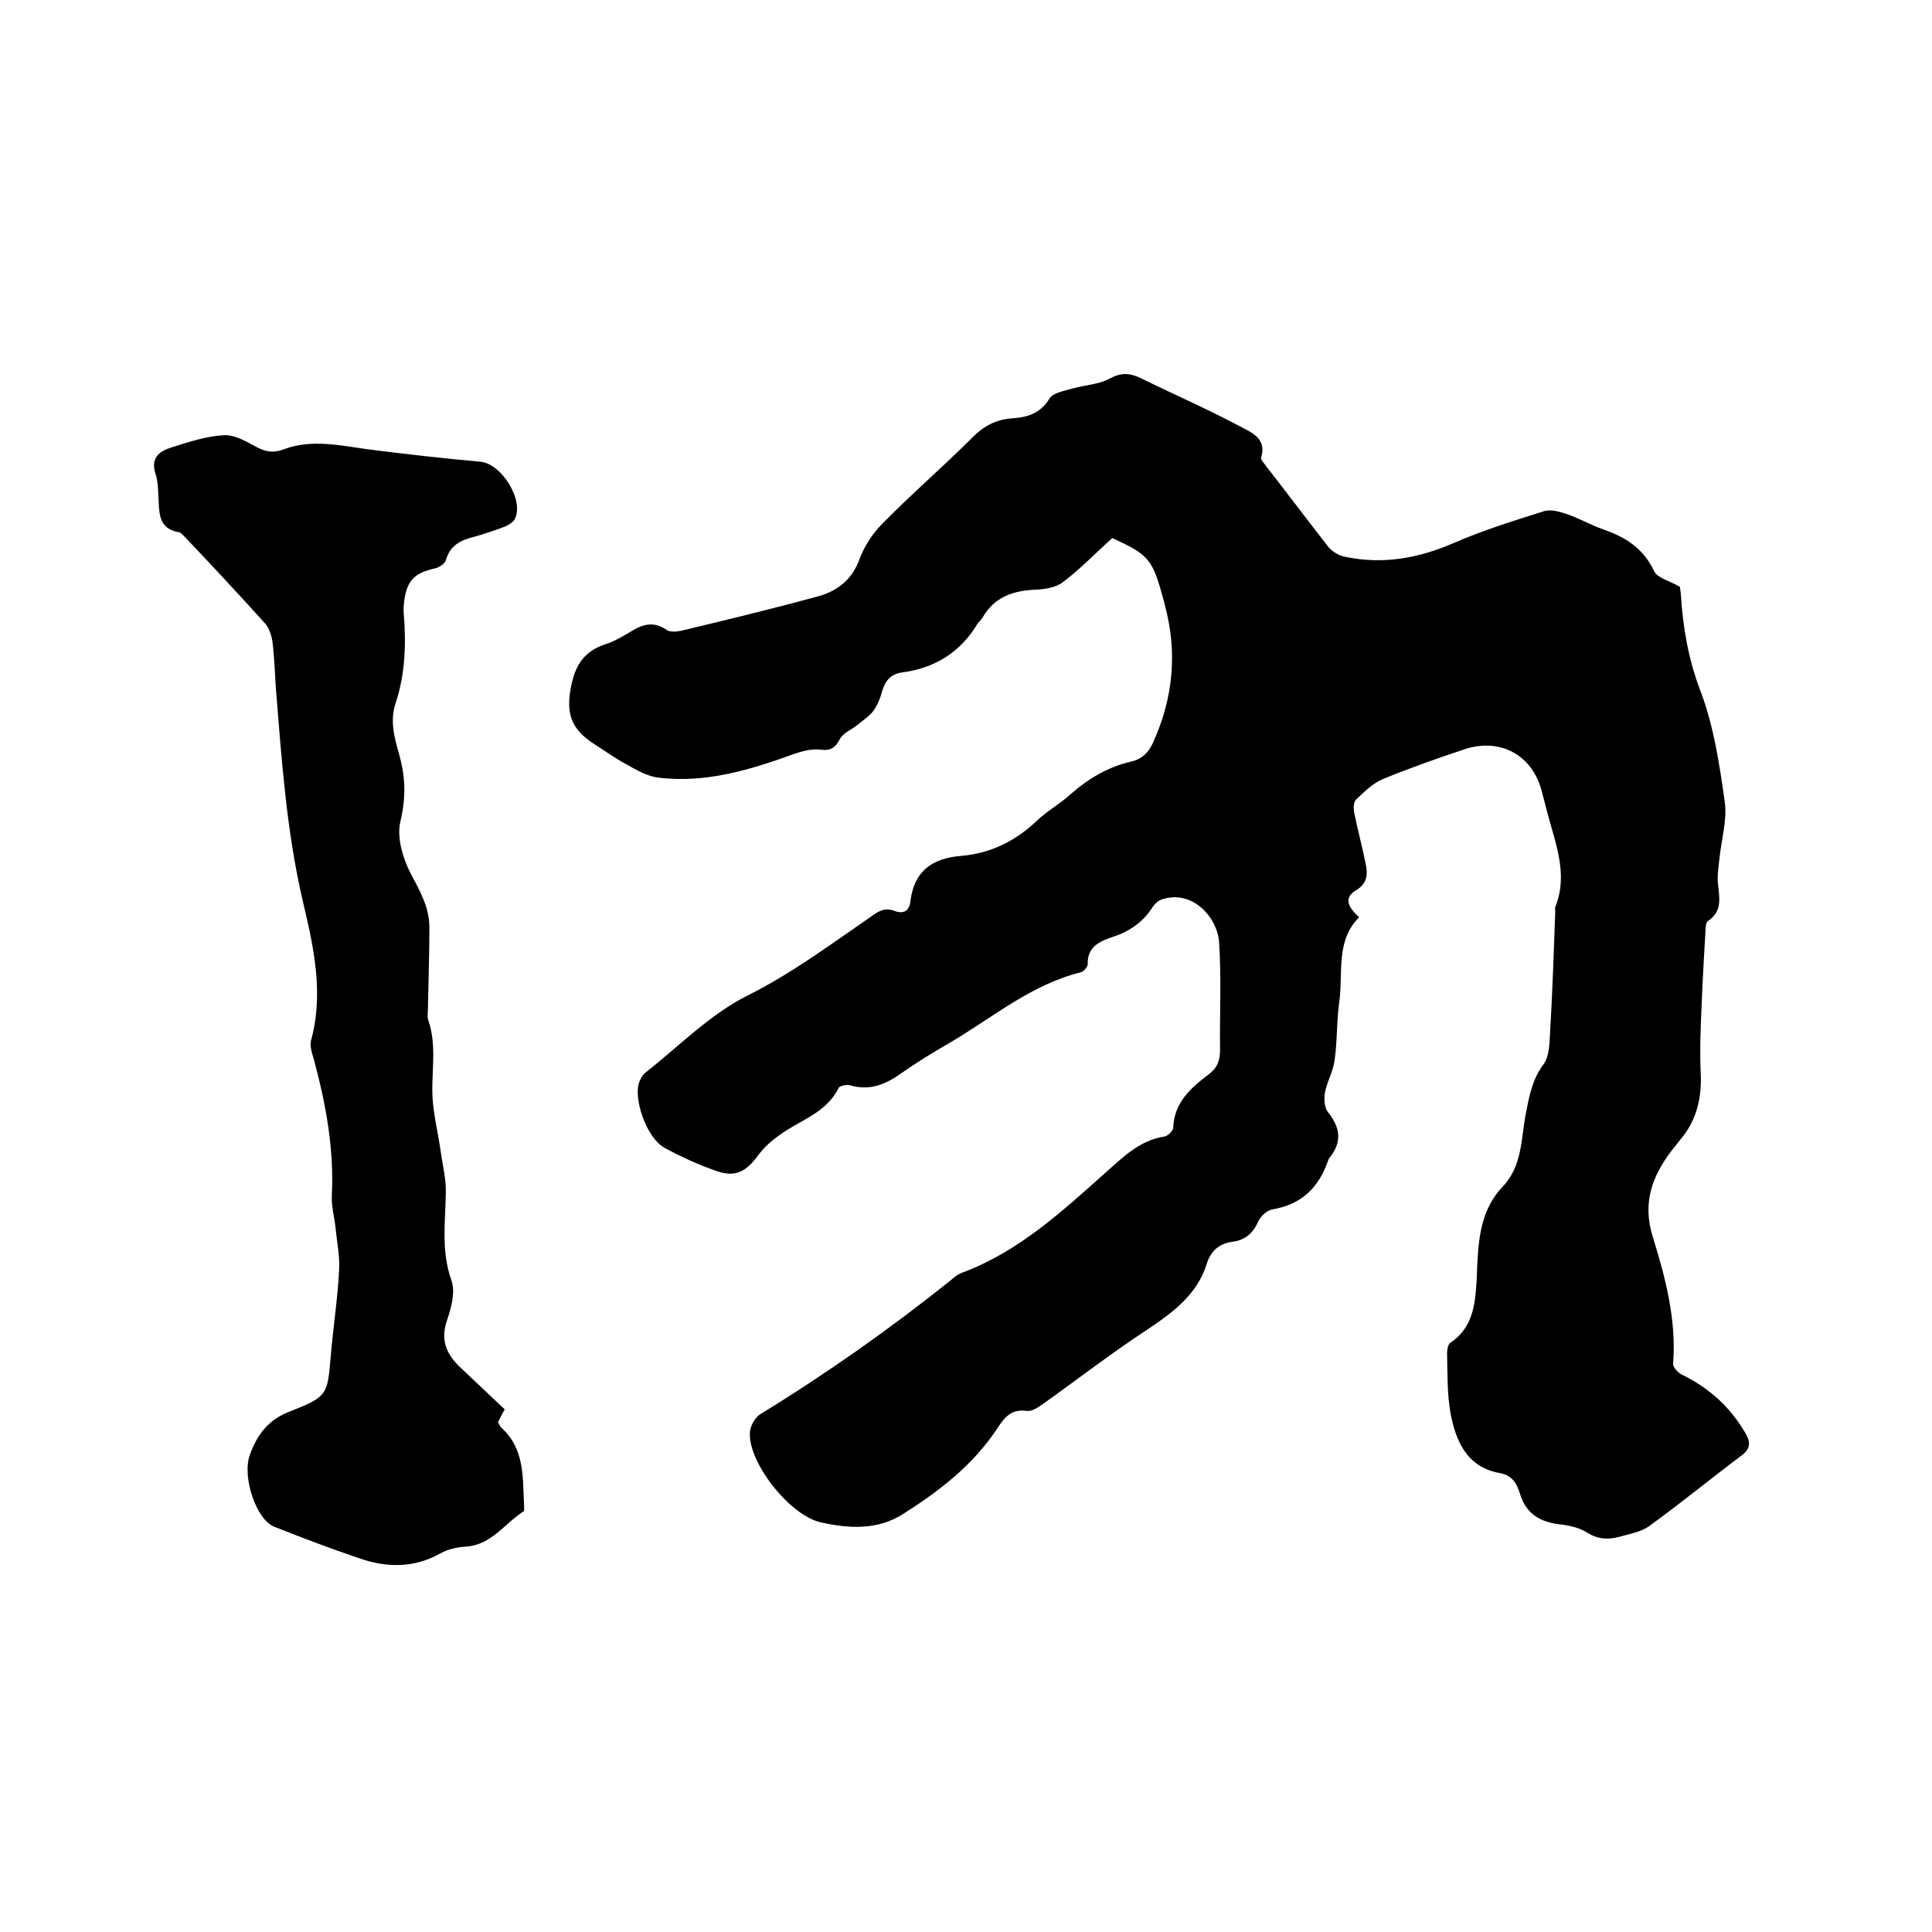
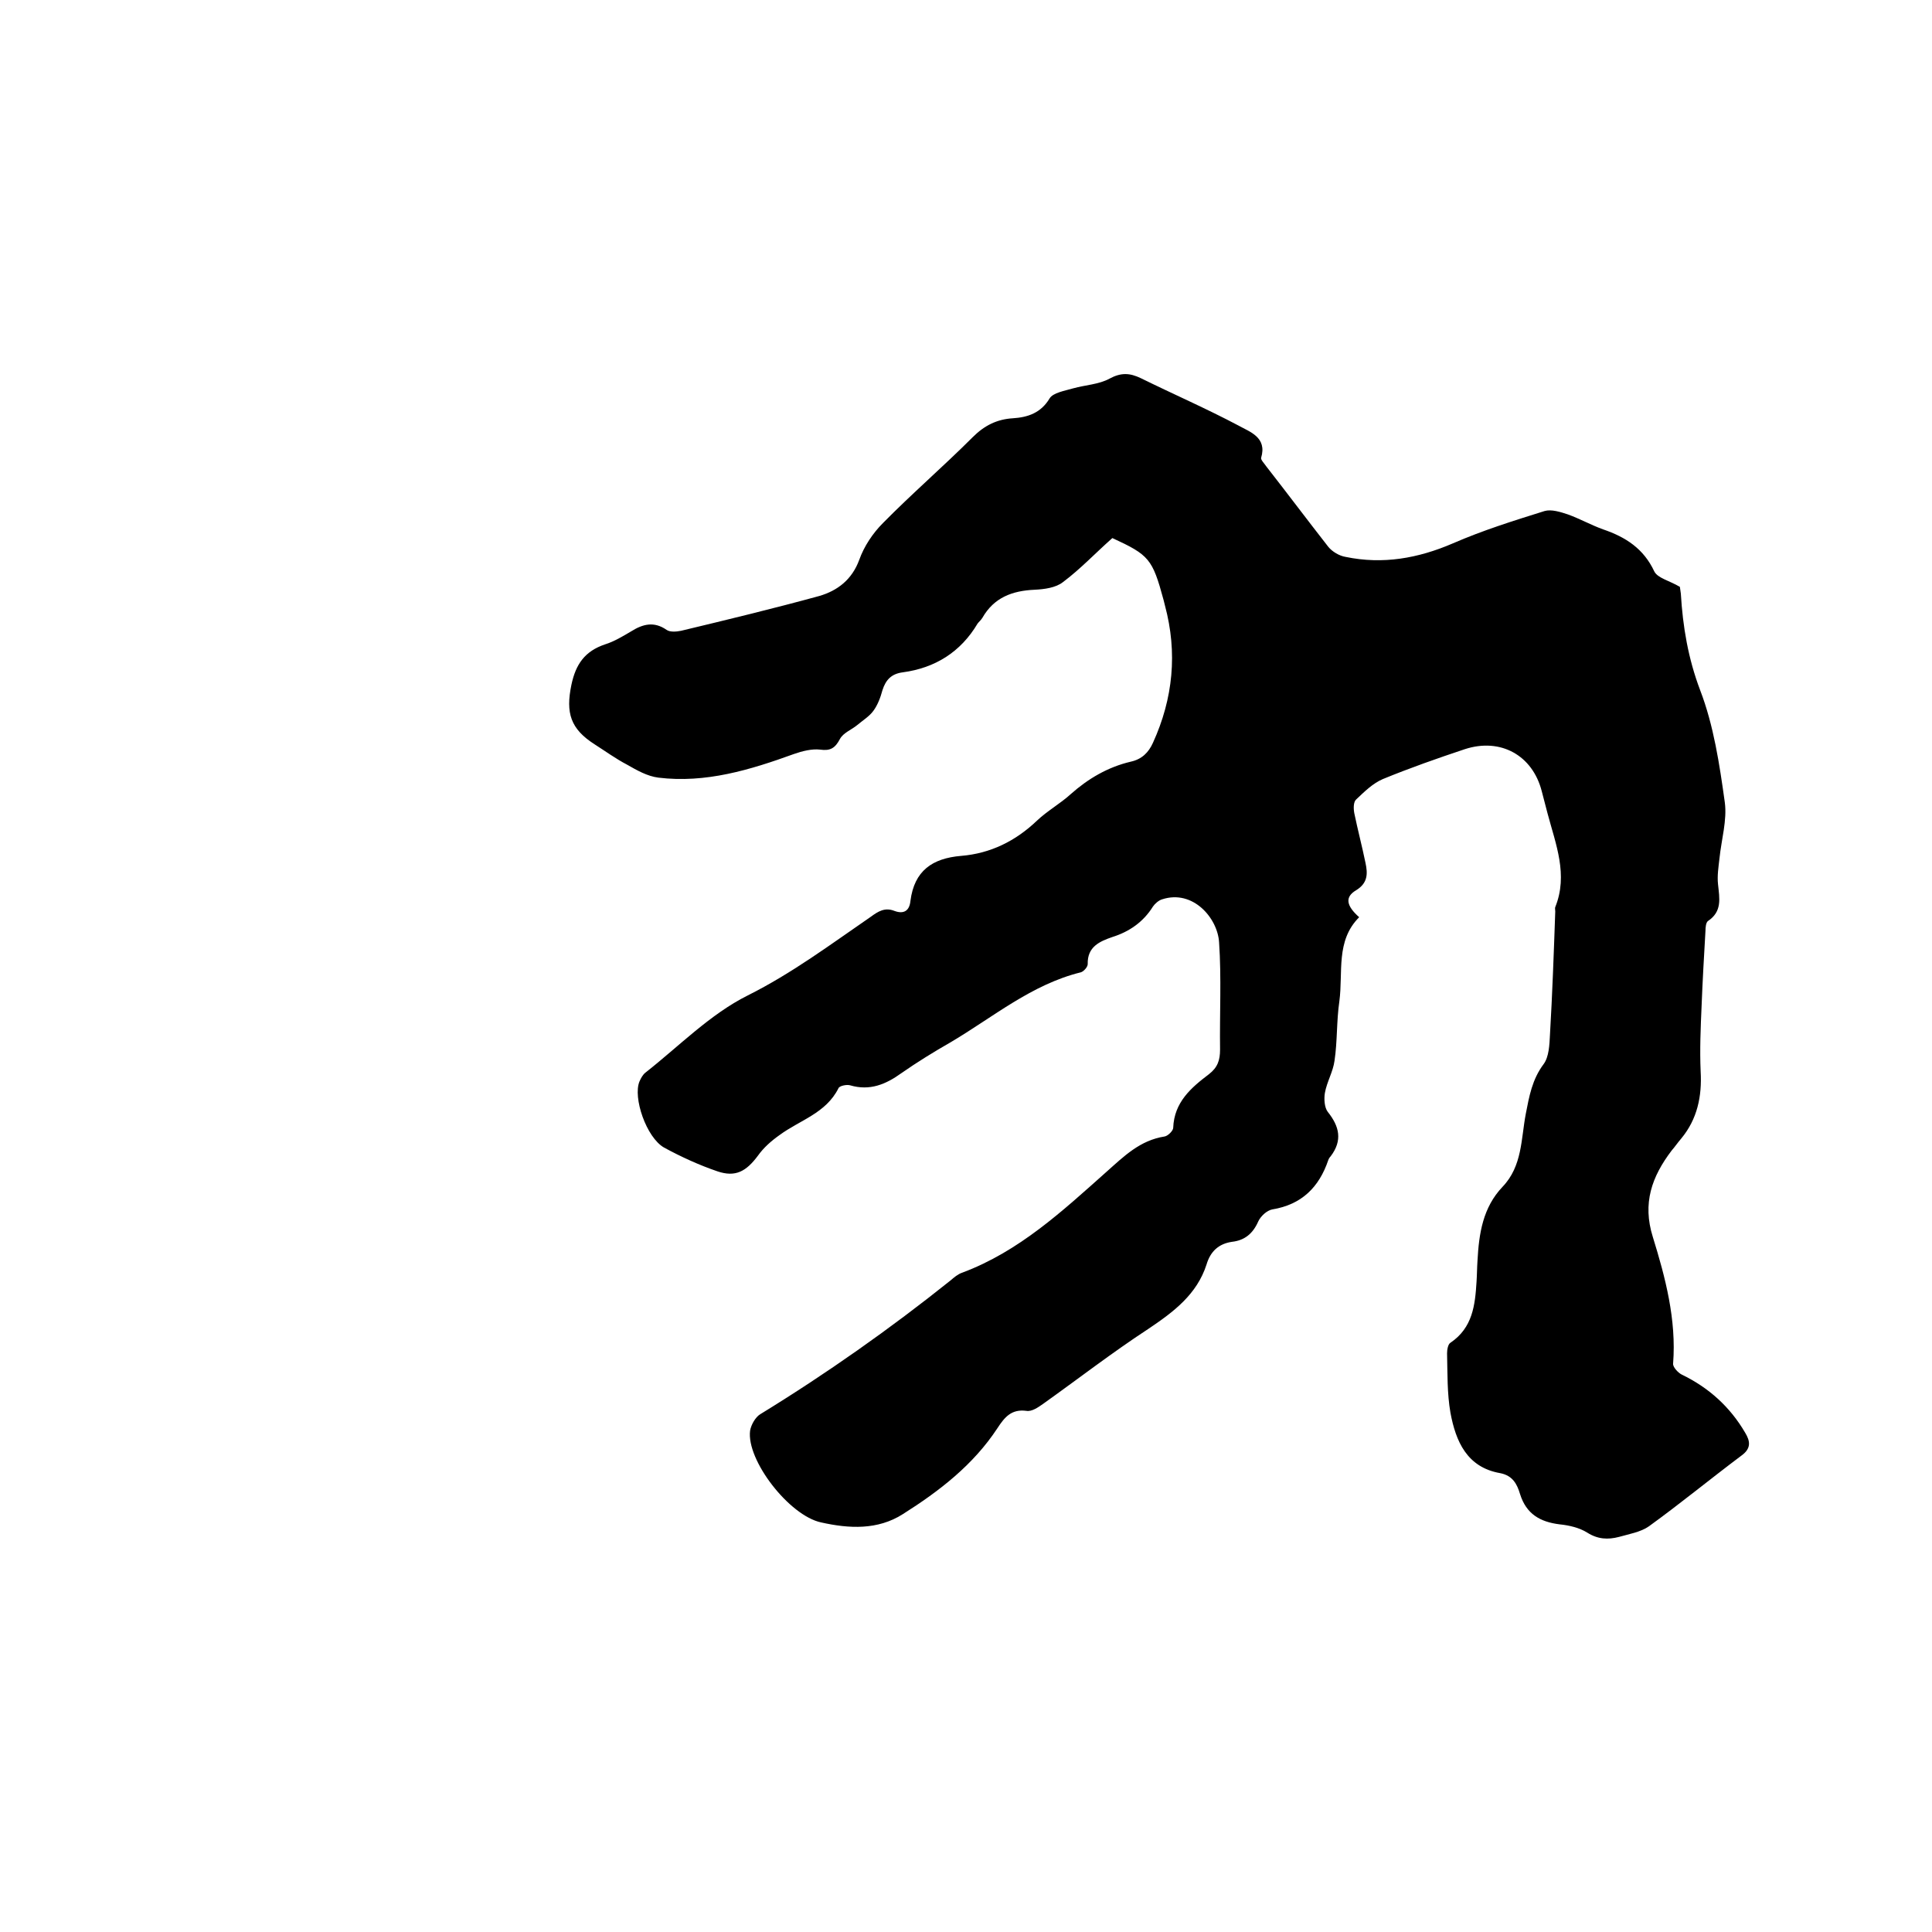
<svg xmlns="http://www.w3.org/2000/svg" enable-background="new 0 0 400 400" viewBox="0 0 400 400">
  <path d="m230.3 111.4c-3.5 3.1-6.6 6.4-10.2 9.1-1.5 1.2-3.9 1.5-5.9 1.6-4.6.2-8.4 1.6-10.8 5.8-.3.5-.7.8-1 1.2-3.5 5.9-8.8 9.2-15.5 10.1-2.3.3-3.5 1.5-4.2 3.7-.4 1.5-1 3.1-1.9 4.3-.8 1.1-2.1 1.9-3.3 2.9s-2.9 1.6-3.6 2.9c-1 1.9-2 2.5-4.1 2.2-1.7-.2-3.7.3-5.4.9-9.1 3.3-18.3 6.1-28.1 4.9-2.3-.3-4.4-1.5-6.5-2.7-2.3-1.2-4.5-2.8-6.7-4.2-5-3.2-6-6.5-4.8-12.3.9-4.3 2.8-7 7-8.4 1.9-.6 3.7-1.7 5.4-2.7 2.4-1.5 4.7-2.1 7.3-.3.7.5 2 .4 3 .2 9.6-2.3 19.1-4.6 28.6-7.2 3.8-1.1 6.8-3.4 8.3-7.5 1-2.8 2.8-5.5 4.9-7.6 6-6.1 12.5-11.7 18.6-17.8 2.4-2.4 5-3.7 8.3-3.9 3.1-.2 5.8-1.1 7.6-4.1.7-1.2 3.2-1.6 4.9-2.1 2.5-.7 5.3-.8 7.5-2 2.4-1.3 4.2-1.2 6.5-.1 6.7 3.3 13.6 6.3 20.2 9.8 2.3 1.3 6 2.4 4.7 6.7-.1.4.7 1.2 1.1 1.8 4.3 5.5 8.5 11.1 12.8 16.6.8 1 2.3 1.9 3.6 2.1 7.7 1.6 15 .3 22.2-2.8 6.2-2.7 12.6-4.7 19-6.7 1.4-.4 3.3.2 4.8.7 2.5.9 4.8 2.2 7.3 3.1 4.7 1.6 8.4 4 10.6 8.7.7 1.4 3.1 1.9 5.3 3.2 0 0 .1.7.2 1.4.4 6.8 1.5 13.4 4 20 2.8 7.3 4 15.3 5.1 23.2.5 3.7-.7 7.7-1.1 11.6-.2 1.8-.5 3.6-.3 5.4.3 2.9.9 5.6-2.1 7.6-.4.3-.5 1.3-.5 2-.3 5.2-.6 10.3-.8 15.5-.2 4.5-.4 9.1-.2 13.6.3 5.2-.7 9.9-4 13.9-.7.8-1.3 1.7-2 2.5-4.1 5.4-6.1 10.9-3.9 17.9 2.6 8.4 4.9 17.1 4.2 26.2-.1.7 1 1.9 1.8 2.3 5.6 2.7 10 6.7 13.1 12 1.1 1.8 1.3 3.3-.8 4.8-6.4 4.8-12.6 9.9-19.1 14.6-1.7 1.2-4.1 1.6-6.2 2.2-2.3.6-4.4.5-6.6-.9-1.6-1-3.7-1.5-5.7-1.7-4-.5-6.9-2.1-8.2-6.3-.6-2-1.5-3.8-4.1-4.3-6.9-1.2-9.2-6.6-10.3-12.5-.7-4-.6-8.2-.7-12.3 0-.8.2-1.9.7-2.2 4.6-3.1 5.1-7.8 5.4-12.6.1-1.5.1-3 .2-4.4.3-5.6 1.1-11 5.2-15.3s3.8-9.9 4.8-15.1c.7-3.6 1.3-7.1 3.7-10.3 1.1-1.5 1.2-4 1.3-6 .5-8.5.8-17.1 1.1-25.6 0-.3-.1-.7 0-.9 2.7-6.7.1-13-1.6-19.4-.4-1.5-.8-3.1-1.2-4.6-1.9-7.4-8.5-11.1-15.9-8.7-5.7 1.9-11.4 3.9-17 6.2-2.1.9-3.8 2.6-5.5 4.2-.6.5-.6 1.9-.4 2.9.7 3.4 1.6 6.8 2.3 10.2.5 2.3.5 4.2-1.9 5.7-2.4 1.4-2.1 3.2.6 5.6-4.9 4.9-3.3 11.4-4.1 17.4-.6 4.1-.4 8.3-1 12.3-.3 2.3-1.6 4.4-2 6.7-.2 1.2-.1 3 .6 3.9 2.4 3 3.1 5.9.6 9.2-.2.2-.4.5-.5.8-1.9 5.6-5.5 9.2-11.6 10.2-1.1.2-2.4 1.4-2.9 2.5-1.1 2.5-2.8 3.9-5.4 4.2-2.8.4-4.5 2-5.3 4.7-2 6.2-6.8 9.8-12 13.3-7.5 4.9-14.6 10.4-21.9 15.6-1 .7-2.3 1.6-3.4 1.4-3.1-.4-4.5 1.3-6 3.6-5 7.6-12 13-19.6 17.8-5.2 3.3-11.1 3-16.9 1.7-6.6-1.4-15.5-12.9-14.7-19 .2-1.2 1.1-2.8 2.1-3.4 13.7-8.4 26.9-17.7 39.4-27.7.7-.6 1.5-1.3 2.4-1.6 11.8-4.4 20.8-12.8 29.9-20.9 3.6-3.2 6.9-6.5 12-7.3.7-.1 1.8-1.2 1.8-1.8.2-5.3 3.7-8.3 7.4-11.1 1.8-1.4 2.3-2.9 2.3-5.1-.1-7.4.3-14.8-.2-22.2-.3-5-5.4-11-11.8-8.9-.7.2-1.5.9-1.9 1.5-2 3.2-4.9 5.2-8.4 6.3-2.6.9-5.2 2-5.1 5.6 0 .6-.8 1.5-1.4 1.7-10.2 2.5-18.2 9.3-27 14.5-3.5 2-6.9 4.1-10.2 6.4-3.2 2.3-6.5 3.7-10.6 2.5-.7-.2-2.2.1-2.4.6-2.6 5.2-8 6.6-12.2 9.7-1.7 1.2-3.3 2.6-4.5 4.3-2.4 3.2-4.6 4.5-8.4 3.2s-7.5-3-11-4.9c-3.7-2.1-6.5-10.4-5.1-13.7.3-.7.7-1.4 1.2-1.8 7-5.5 13.4-12.1 21.2-16 9.2-4.6 17.2-10.6 25.5-16.3 1.5-1.1 2.9-2 4.9-1.2 1.9.7 3.1 0 3.3-2.1.8-6.2 4.5-8.8 10.5-9.3 6.1-.5 11.3-3.1 15.7-7.3 2.1-2 4.8-3.5 7-5.5 3.6-3.2 7.7-5.6 12.4-6.7 2.3-.5 3.7-1.9 4.6-3.9 4.2-9.2 5.1-18.7 2.5-28.4-.1-.4-.2-.8-.3-1.2-2.3-8.5-3-9.3-10.6-12.8z" />
-   <path d="m104.5 291.8c-.6 1-1 1.9-1.4 2.7.3.4.4.8.7 1.1 4.9 4.4 4.4 10.4 4.7 16.1 0 .4.1 1.1-.1 1.2-3.9 2.5-6.6 6.9-11.8 7.3-1.8.1-3.8.5-5.4 1.4-5.5 3.1-11.2 3-16.9 1-5.9-2-11.7-4.2-17.5-6.5-3.7-1.4-6.7-10.2-5.1-14.8 1.5-4.2 3.8-7.4 8.4-9.1 7.8-3.1 7.7-3.4 8.4-11.7.5-5.8 1.4-11.6 1.7-17.4.2-2.8-.4-5.7-.7-8.6-.2-2.3-.9-4.6-.8-6.9.5-9.6-1.2-18.9-3.7-28.2-.4-1.3-.9-2.8-.6-4 2.7-9.8.5-19.5-1.7-28.8-3.4-14.6-4.4-29.4-5.6-44.3-.2-3.2-.3-6.3-.7-9.5-.2-1.3-.7-2.8-1.5-3.7-5.4-6-11-12-16.6-17.9-.4-.4-.8-.9-1.2-1-4.5-.7-4.1-4.3-4.3-7.4-.1-1.6-.1-3.2-.6-4.7-1.1-3.3.8-4.7 3.4-5.5 3.5-1.1 7.1-2.3 10.8-2.5 2.3-.1 4.7 1.4 7 2.6 1.8.9 3.4 1.1 5.4.3 5.7-2.1 11.5-.8 17.2 0 7.8 1 15.7 1.9 23.5 2.6 4.4.4 9.2 8.2 7 12-.4.6-1.2 1.1-1.9 1.4-2.1.8-4.2 1.5-6.3 2.1-2.8.7-5.1 1.7-6 4.9-.2.7-1.4 1.5-2.3 1.7-4.1.9-5.7 2.4-6.3 6.6-.1.9-.2 1.9-.1 2.8.5 6.3.3 12.5-1.7 18.5-1.3 3.9-.1 7.5.9 11.2 1.2 4.5 1.2 8.6.1 13.3-.8 3.2.5 7.6 2.1 10.7 1.9 3.6 3.9 7 3.9 11.2 0 5.6-.2 11.2-.3 16.8 0 .8-.2 1.7.1 2.5 1.6 4.7.8 9.6.8 14.4 0 4.1 1.1 8.3 1.7 12.4.4 3 1.2 6 1.1 8.9-.1 6.1-1 12.1 1.2 18.2.8 2.4-.1 5.7-1 8.3-1.4 4.2.1 7.1 3 9.8 3 2.8 5.9 5.6 9 8.5z" />
</svg>